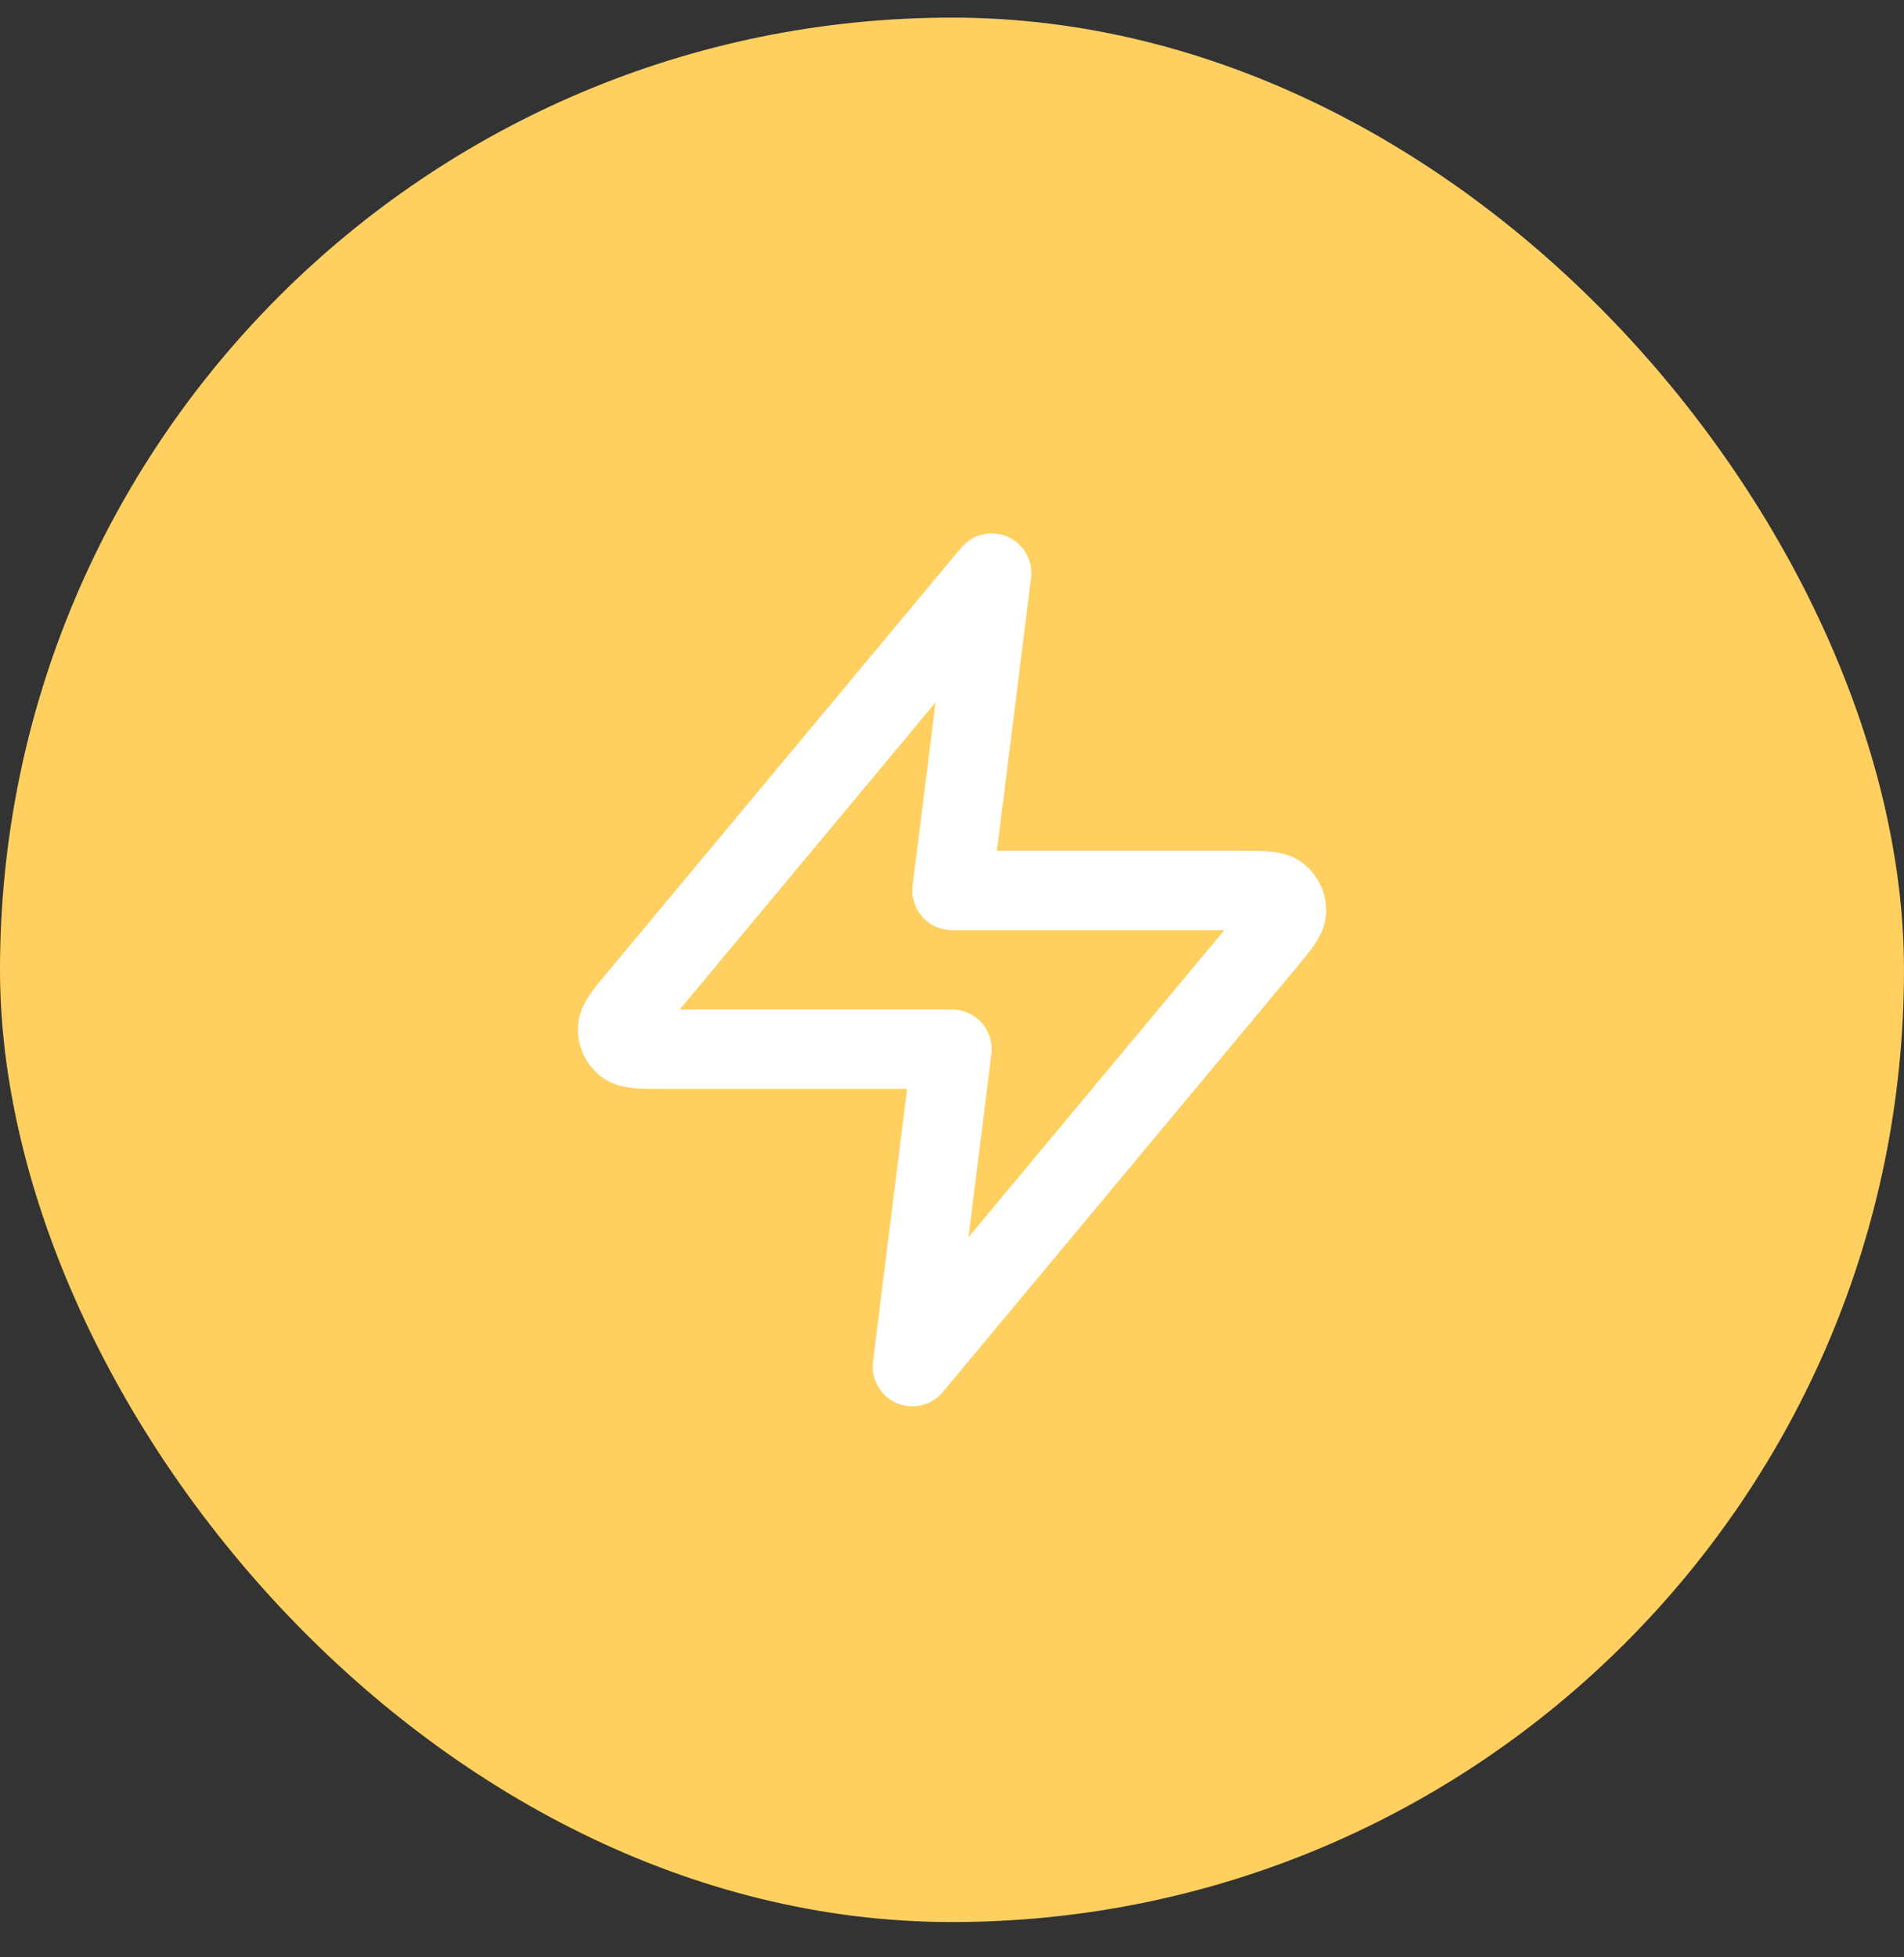
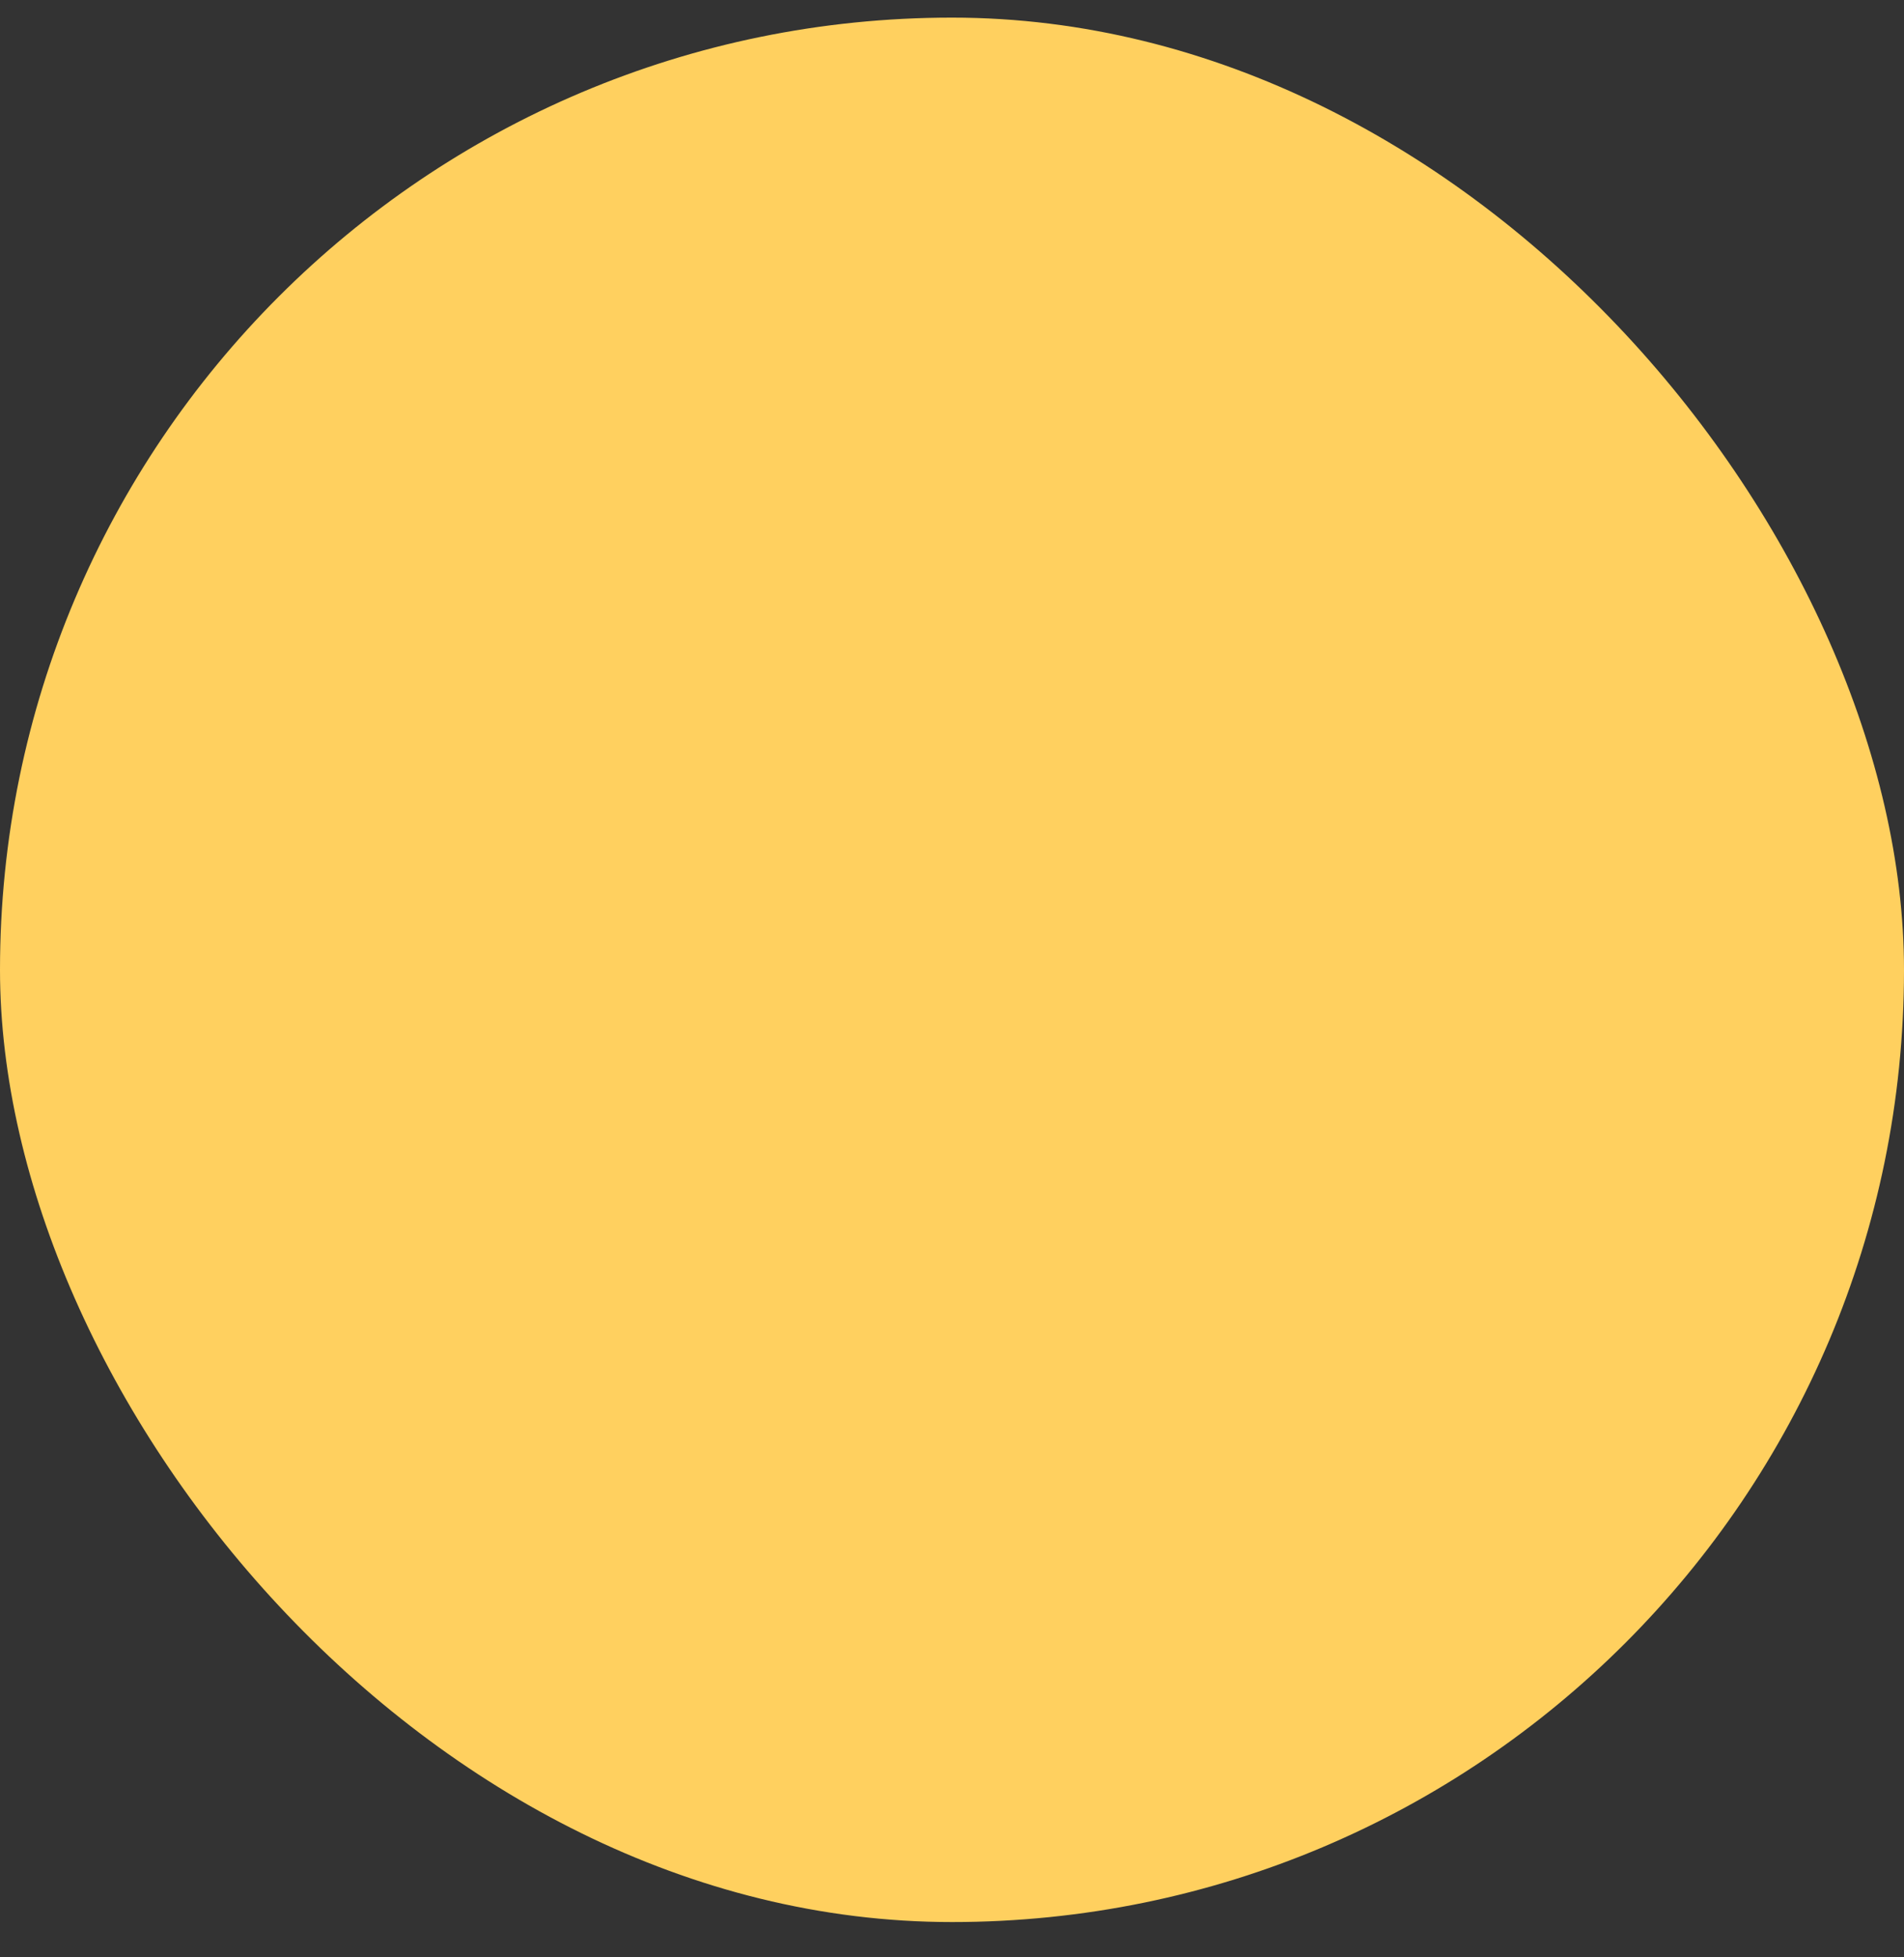
<svg xmlns="http://www.w3.org/2000/svg" width="36" height="37" viewBox="0 0 36 37" fill="none">
  <rect x="0" y="0" width="36" height="37" fill="#333333" stroke="none" />
  <rect y="0.333" width="36" height="36" rx="18" fill="#FFD05F" />
-   <path d="M18.75 10.833L12.07 18.849C11.809 19.163 11.678 19.32 11.676 19.452C11.674 19.568 11.725 19.677 11.815 19.75C11.918 19.833 12.123 19.833 12.531 19.833H18L17.25 25.833L23.93 17.817C24.192 17.503 24.323 17.346 24.325 17.214C24.326 17.098 24.275 16.989 24.185 16.916C24.082 16.833 23.878 16.833 23.469 16.833H18L18.75 10.833Z" stroke="white" stroke-width="1.5" stroke-linecap="round" stroke-linejoin="round" />
</svg>